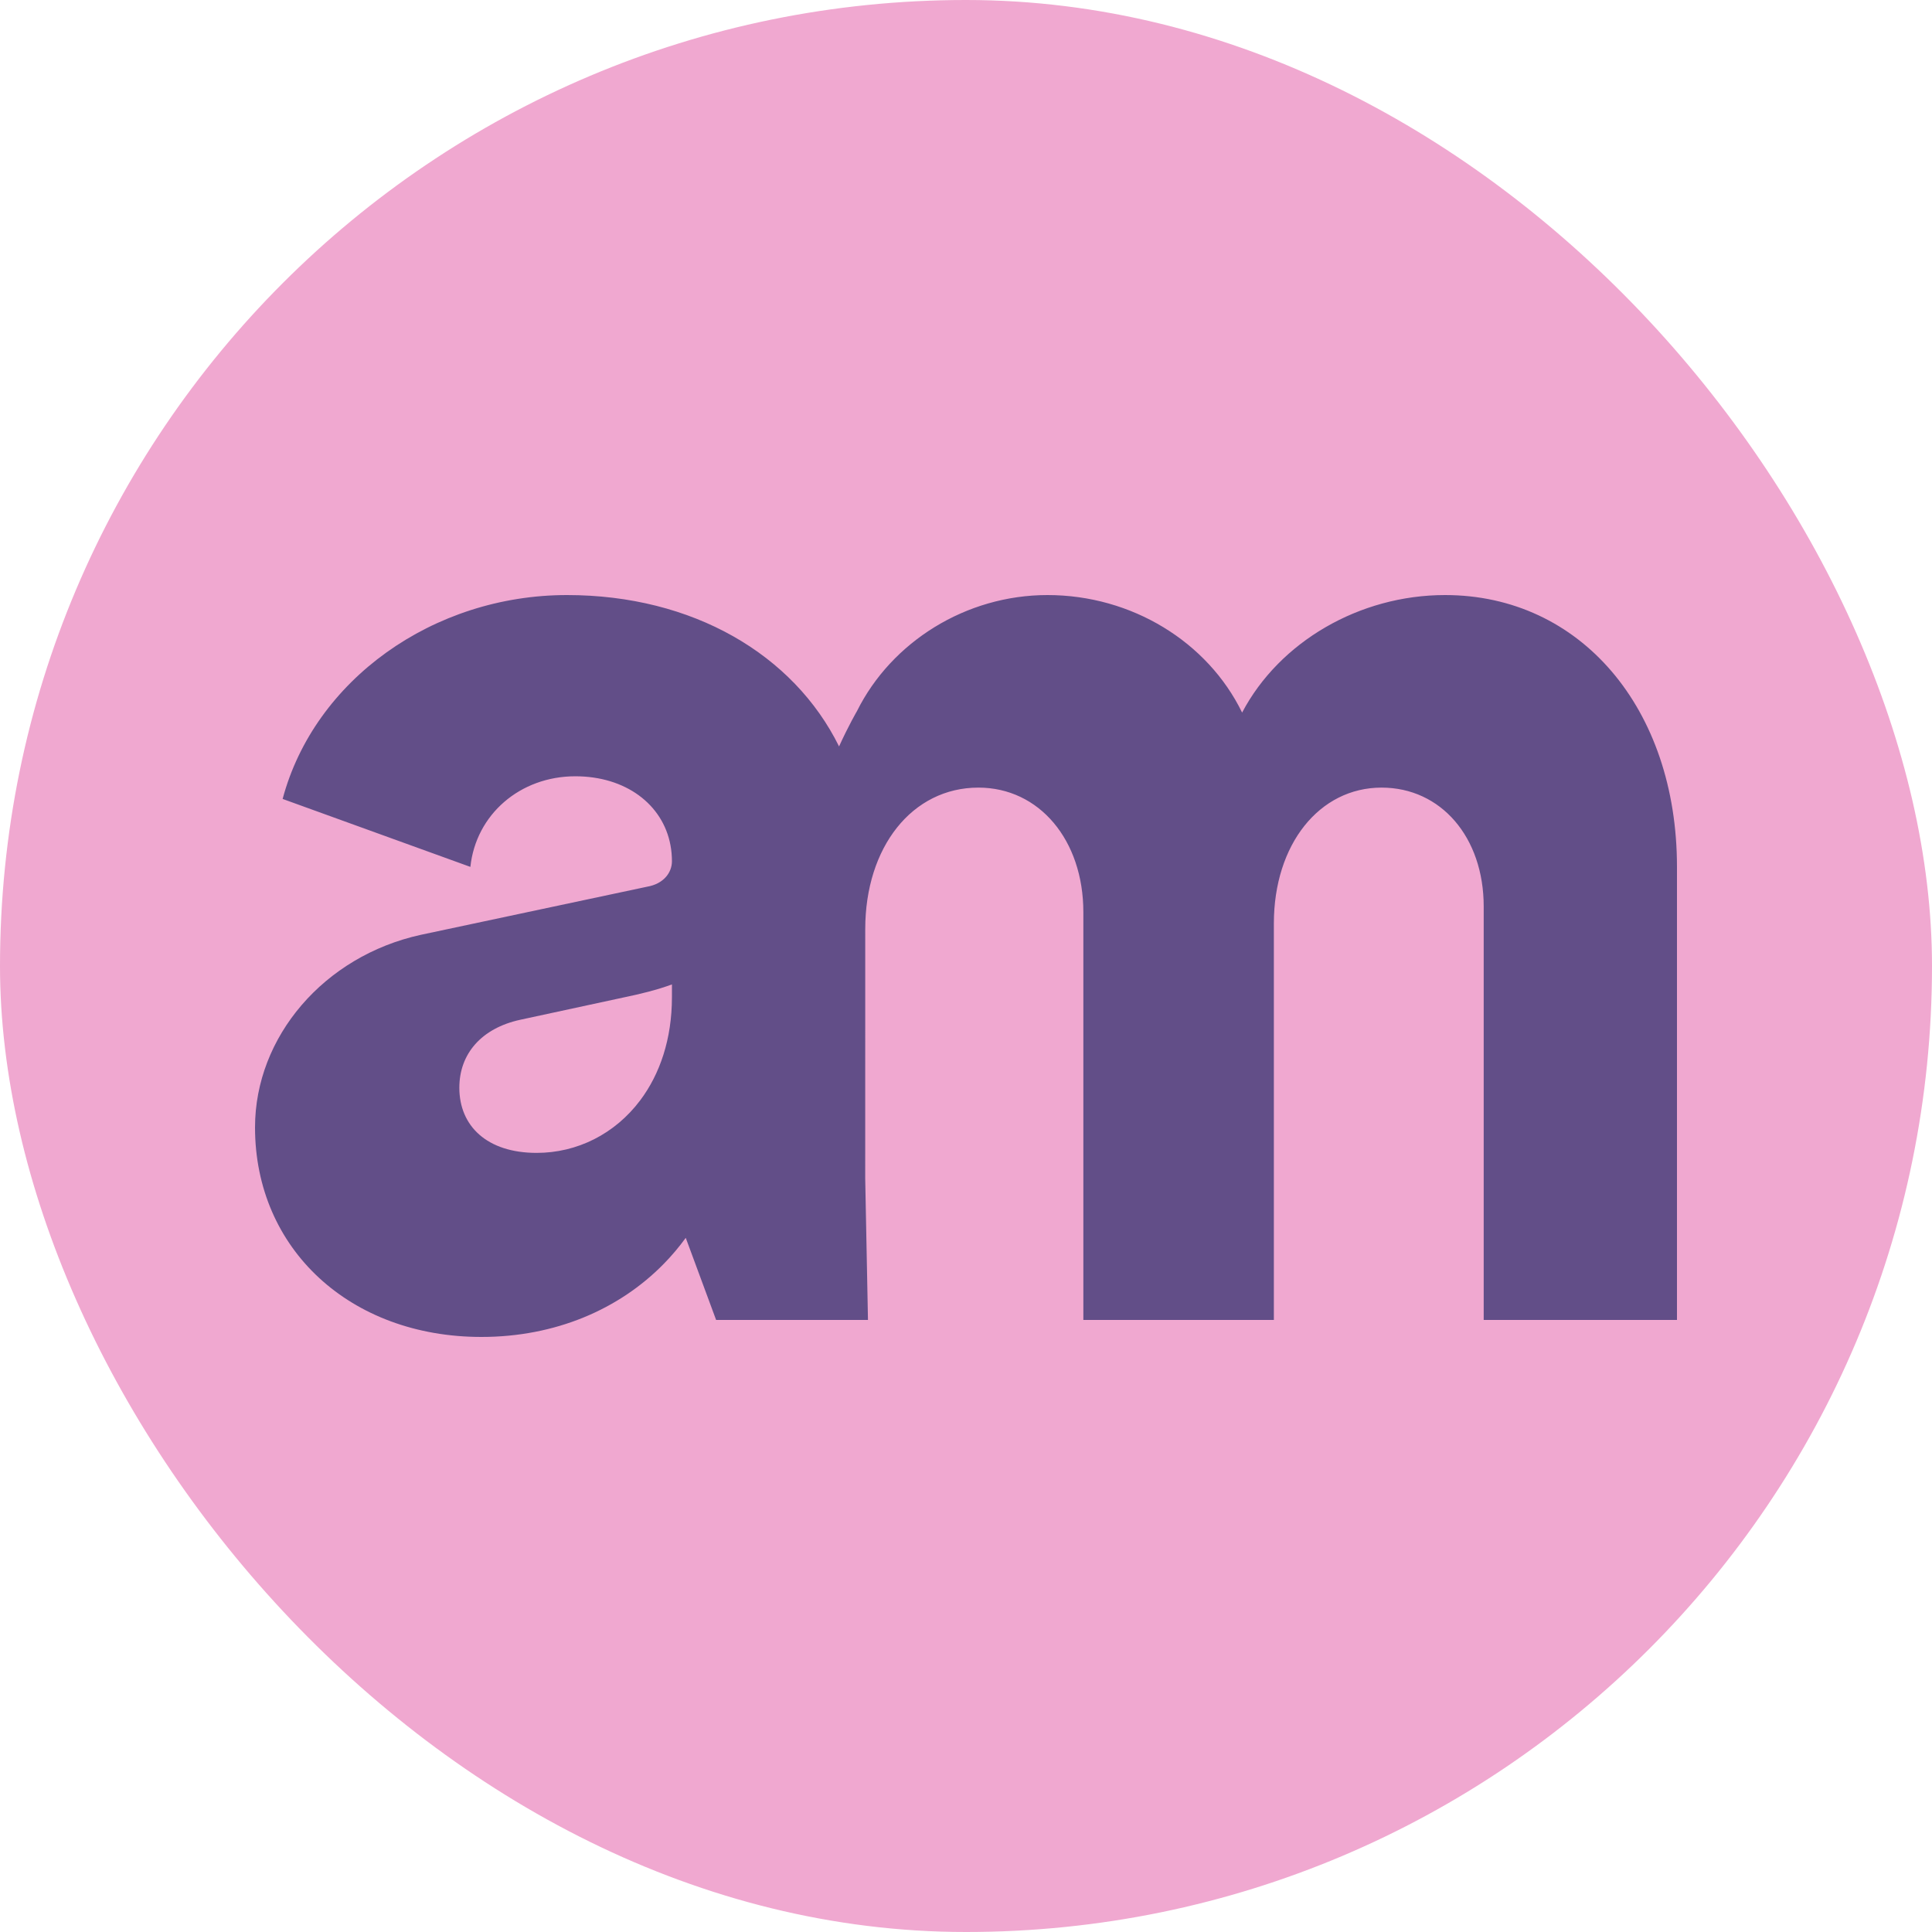
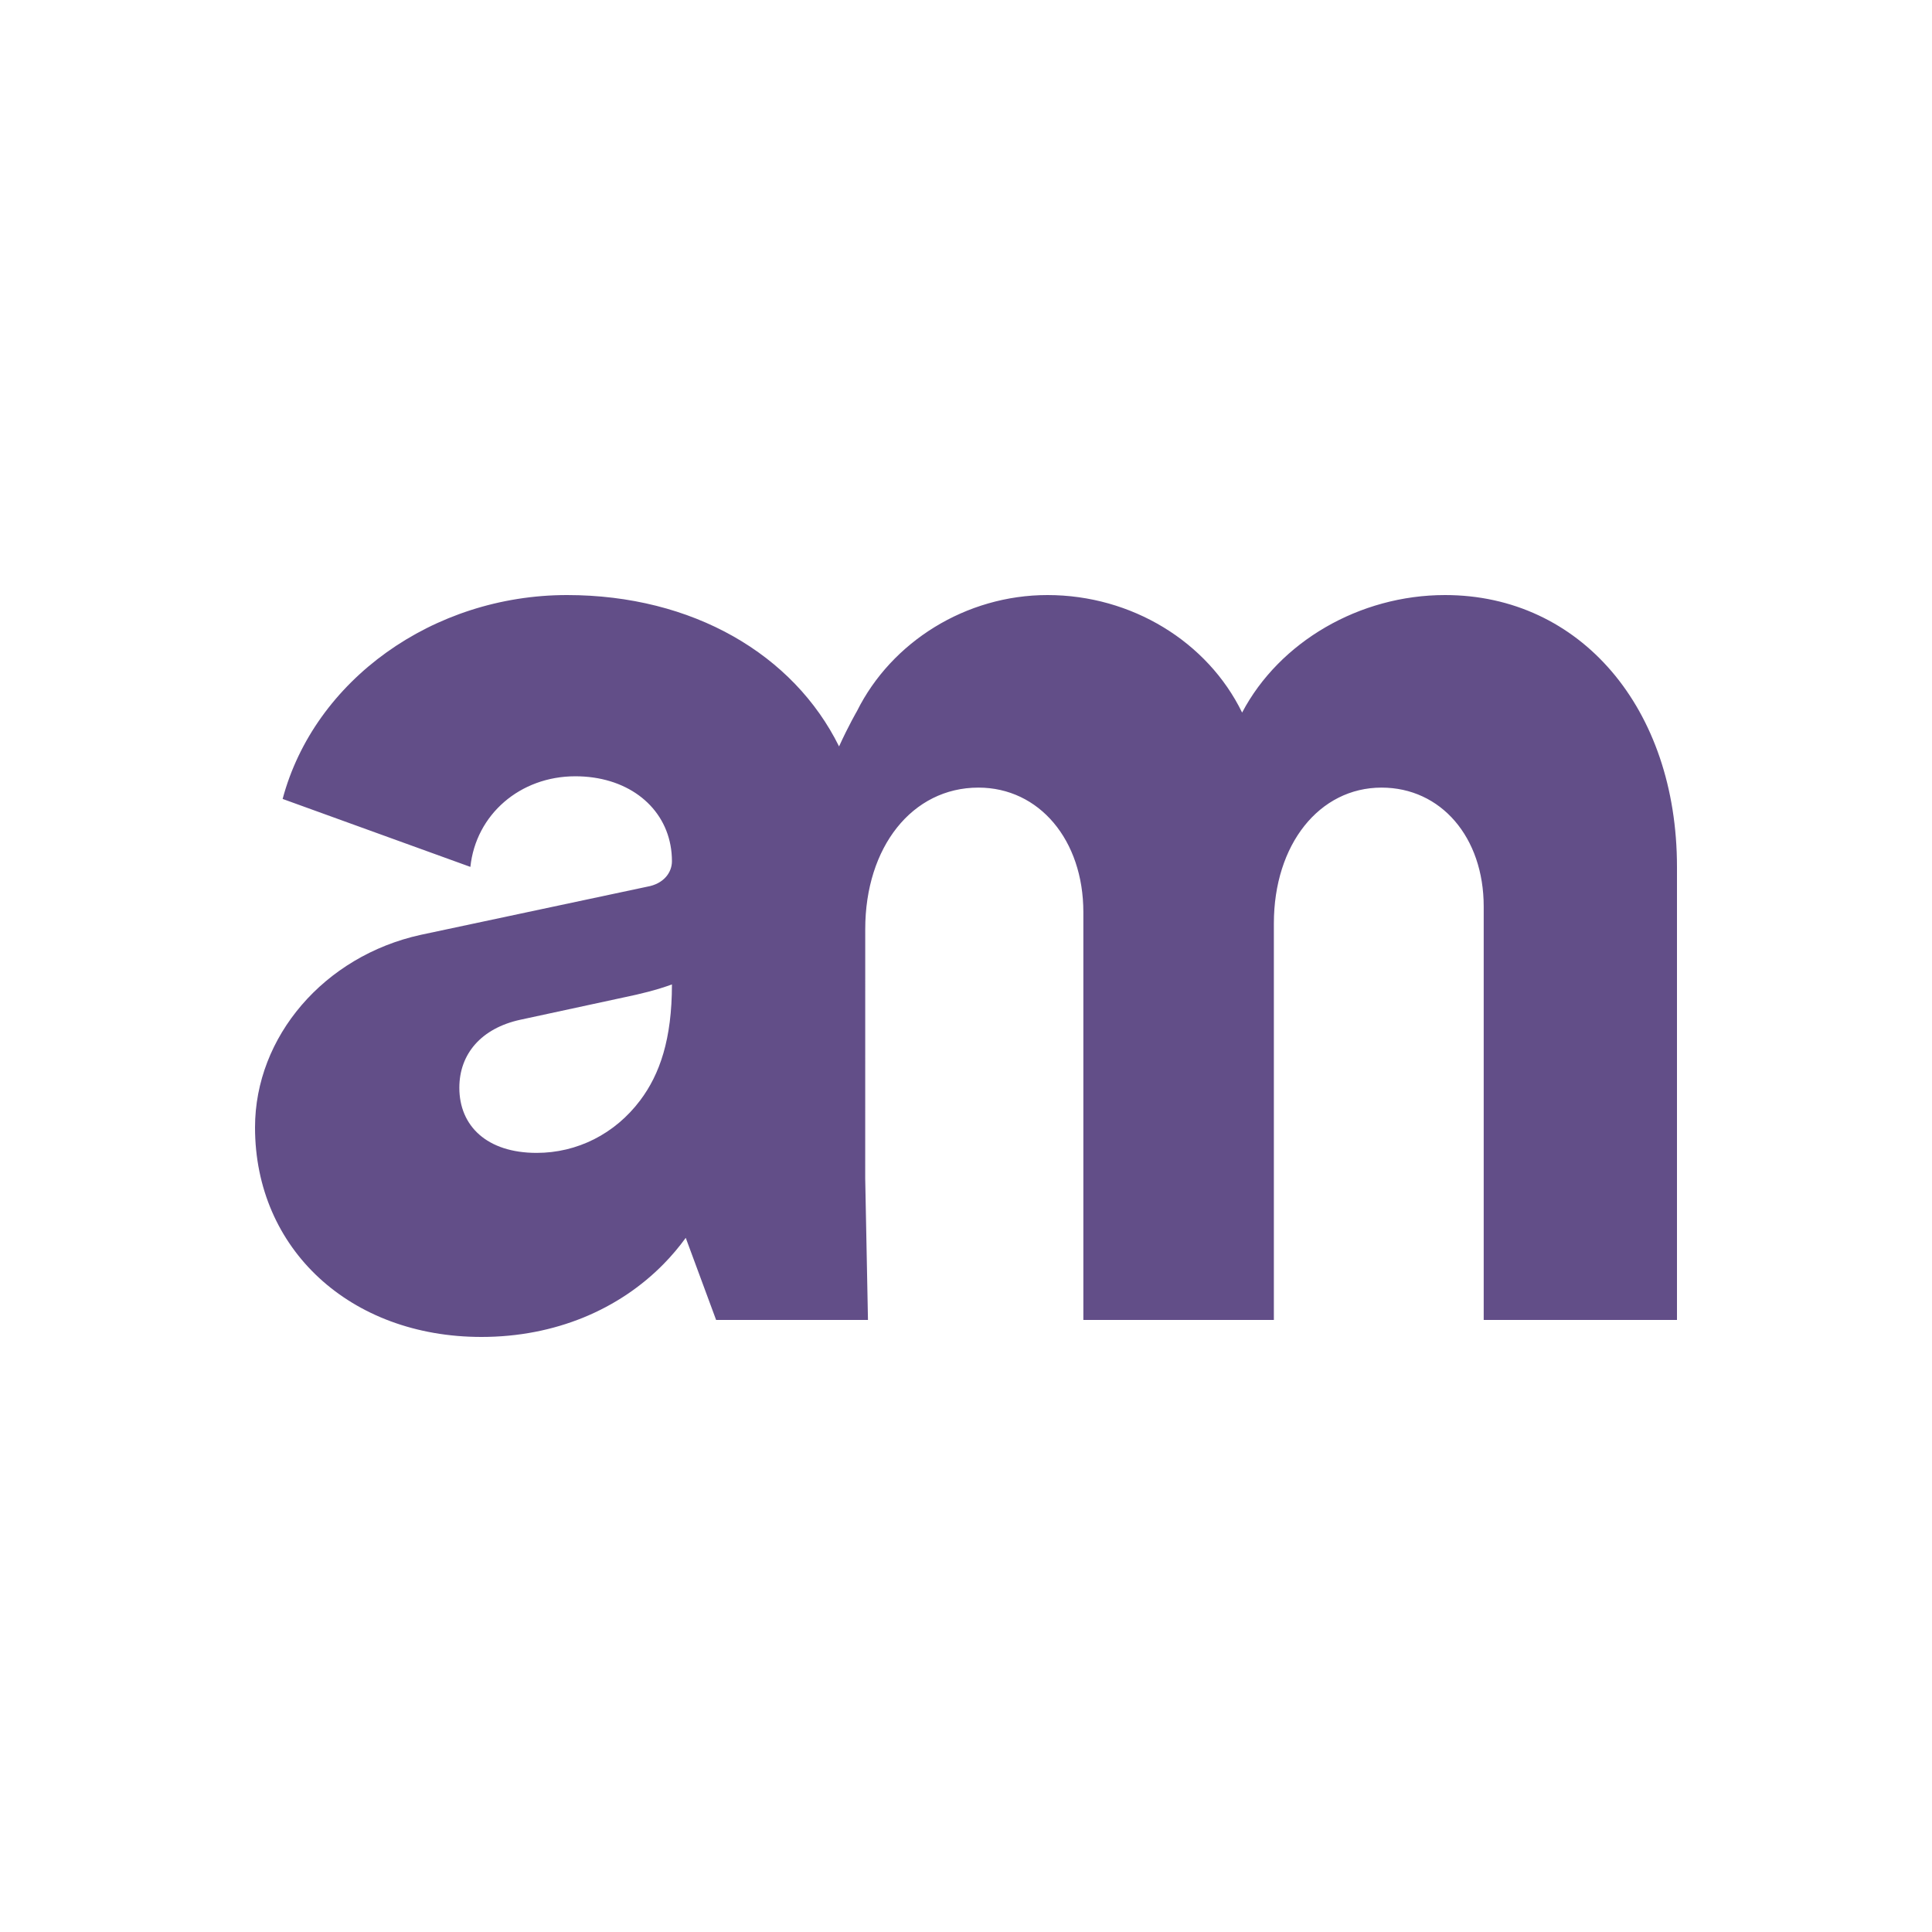
<svg xmlns="http://www.w3.org/2000/svg" width="512" height="512" viewBox="0 0 512 512" fill="none">
-   <rect width="512" height="512" rx="256" fill="#f0a8d0" />
-   <path fill-rule="evenodd" clip-rule="evenodd" d="M127.583 354.304C92.828 354.304 67.584 331.041 67.584 298.774C67.584 274.76 85.876 253.374 111.486 247.746L161.755 237.057L171.485 234.989C175.875 234.238 178.07 231.237 178.07 228.235C178.07 216.555 169.678 207.843 157.268 206.059C155.725 205.837 154.12 205.723 152.461 205.723C137.827 205.723 126.12 215.853 124.656 229.736L74.901 211.726C83.316 180.209 114.779 157.696 150.266 157.696C183.594 157.696 210.316 173.44 222.359 197.81C224.906 192.218 227.101 188.463 227.101 188.463C236.248 170.078 256.004 157.696 277.589 157.696C299.905 157.696 320.027 170.078 329.173 188.838C339.051 170.078 360.271 157.696 382.953 157.696C418.807 157.696 444.416 187.713 444.416 229.736V349.801H393.197V240.241C393.197 221.856 381.856 208.724 366.124 208.724C349.661 208.724 337.588 223.732 337.588 244.744V349.801H287.101V241.742C287.101 222.607 275.394 208.724 259.296 208.724C241.735 208.724 229.297 224.483 229.297 246.245L229.289 312.281L230.021 349.802H189.778L181.729 328.04C179.964 330.473 178.023 332.769 175.922 334.915C164.091 346.998 147.156 354.304 127.583 354.304ZM142.217 305.527C129.047 305.527 121.73 298.398 121.73 288.268C121.73 279.263 127.583 272.509 137.827 270.258L165.632 264.255L165.691 264.242C169.341 263.492 174.068 262.371 178.07 260.878V264.255C178.07 275.402 174.858 284.688 169.653 291.61C162.945 300.531 152.929 305.527 142.217 305.527Z" fill="#624e88" />
+   <path fill-rule="evenodd" clip-rule="evenodd" d="M127.583 354.304C92.828 354.304 67.584 331.041 67.584 298.774C67.584 274.76 85.876 253.374 111.486 247.746L161.755 237.057L171.485 234.989C175.875 234.238 178.07 231.237 178.07 228.235C178.07 216.555 169.678 207.843 157.268 206.059C155.725 205.837 154.12 205.723 152.461 205.723C137.827 205.723 126.12 215.853 124.656 229.736L74.901 211.726C83.316 180.209 114.779 157.696 150.266 157.696C183.594 157.696 210.316 173.44 222.359 197.81C224.906 192.218 227.101 188.463 227.101 188.463C236.248 170.078 256.004 157.696 277.589 157.696C299.905 157.696 320.027 170.078 329.173 188.838C339.051 170.078 360.271 157.696 382.953 157.696C418.807 157.696 444.416 187.713 444.416 229.736V349.801H393.197V240.241C393.197 221.856 381.856 208.724 366.124 208.724C349.661 208.724 337.588 223.732 337.588 244.744V349.801H287.101V241.742C287.101 222.607 275.394 208.724 259.296 208.724C241.735 208.724 229.297 224.483 229.297 246.245L229.289 312.281L230.021 349.802H189.778L181.729 328.04C179.964 330.473 178.023 332.769 175.922 334.915C164.091 346.998 147.156 354.304 127.583 354.304ZM142.217 305.527C129.047 305.527 121.73 298.398 121.73 288.268C121.73 279.263 127.583 272.509 137.827 270.258L165.632 264.255L165.691 264.242C169.341 263.492 174.068 262.371 178.07 260.878C178.07 275.402 174.858 284.688 169.653 291.61C162.945 300.531 152.929 305.527 142.217 305.527Z" fill="#624e88" />
</svg>